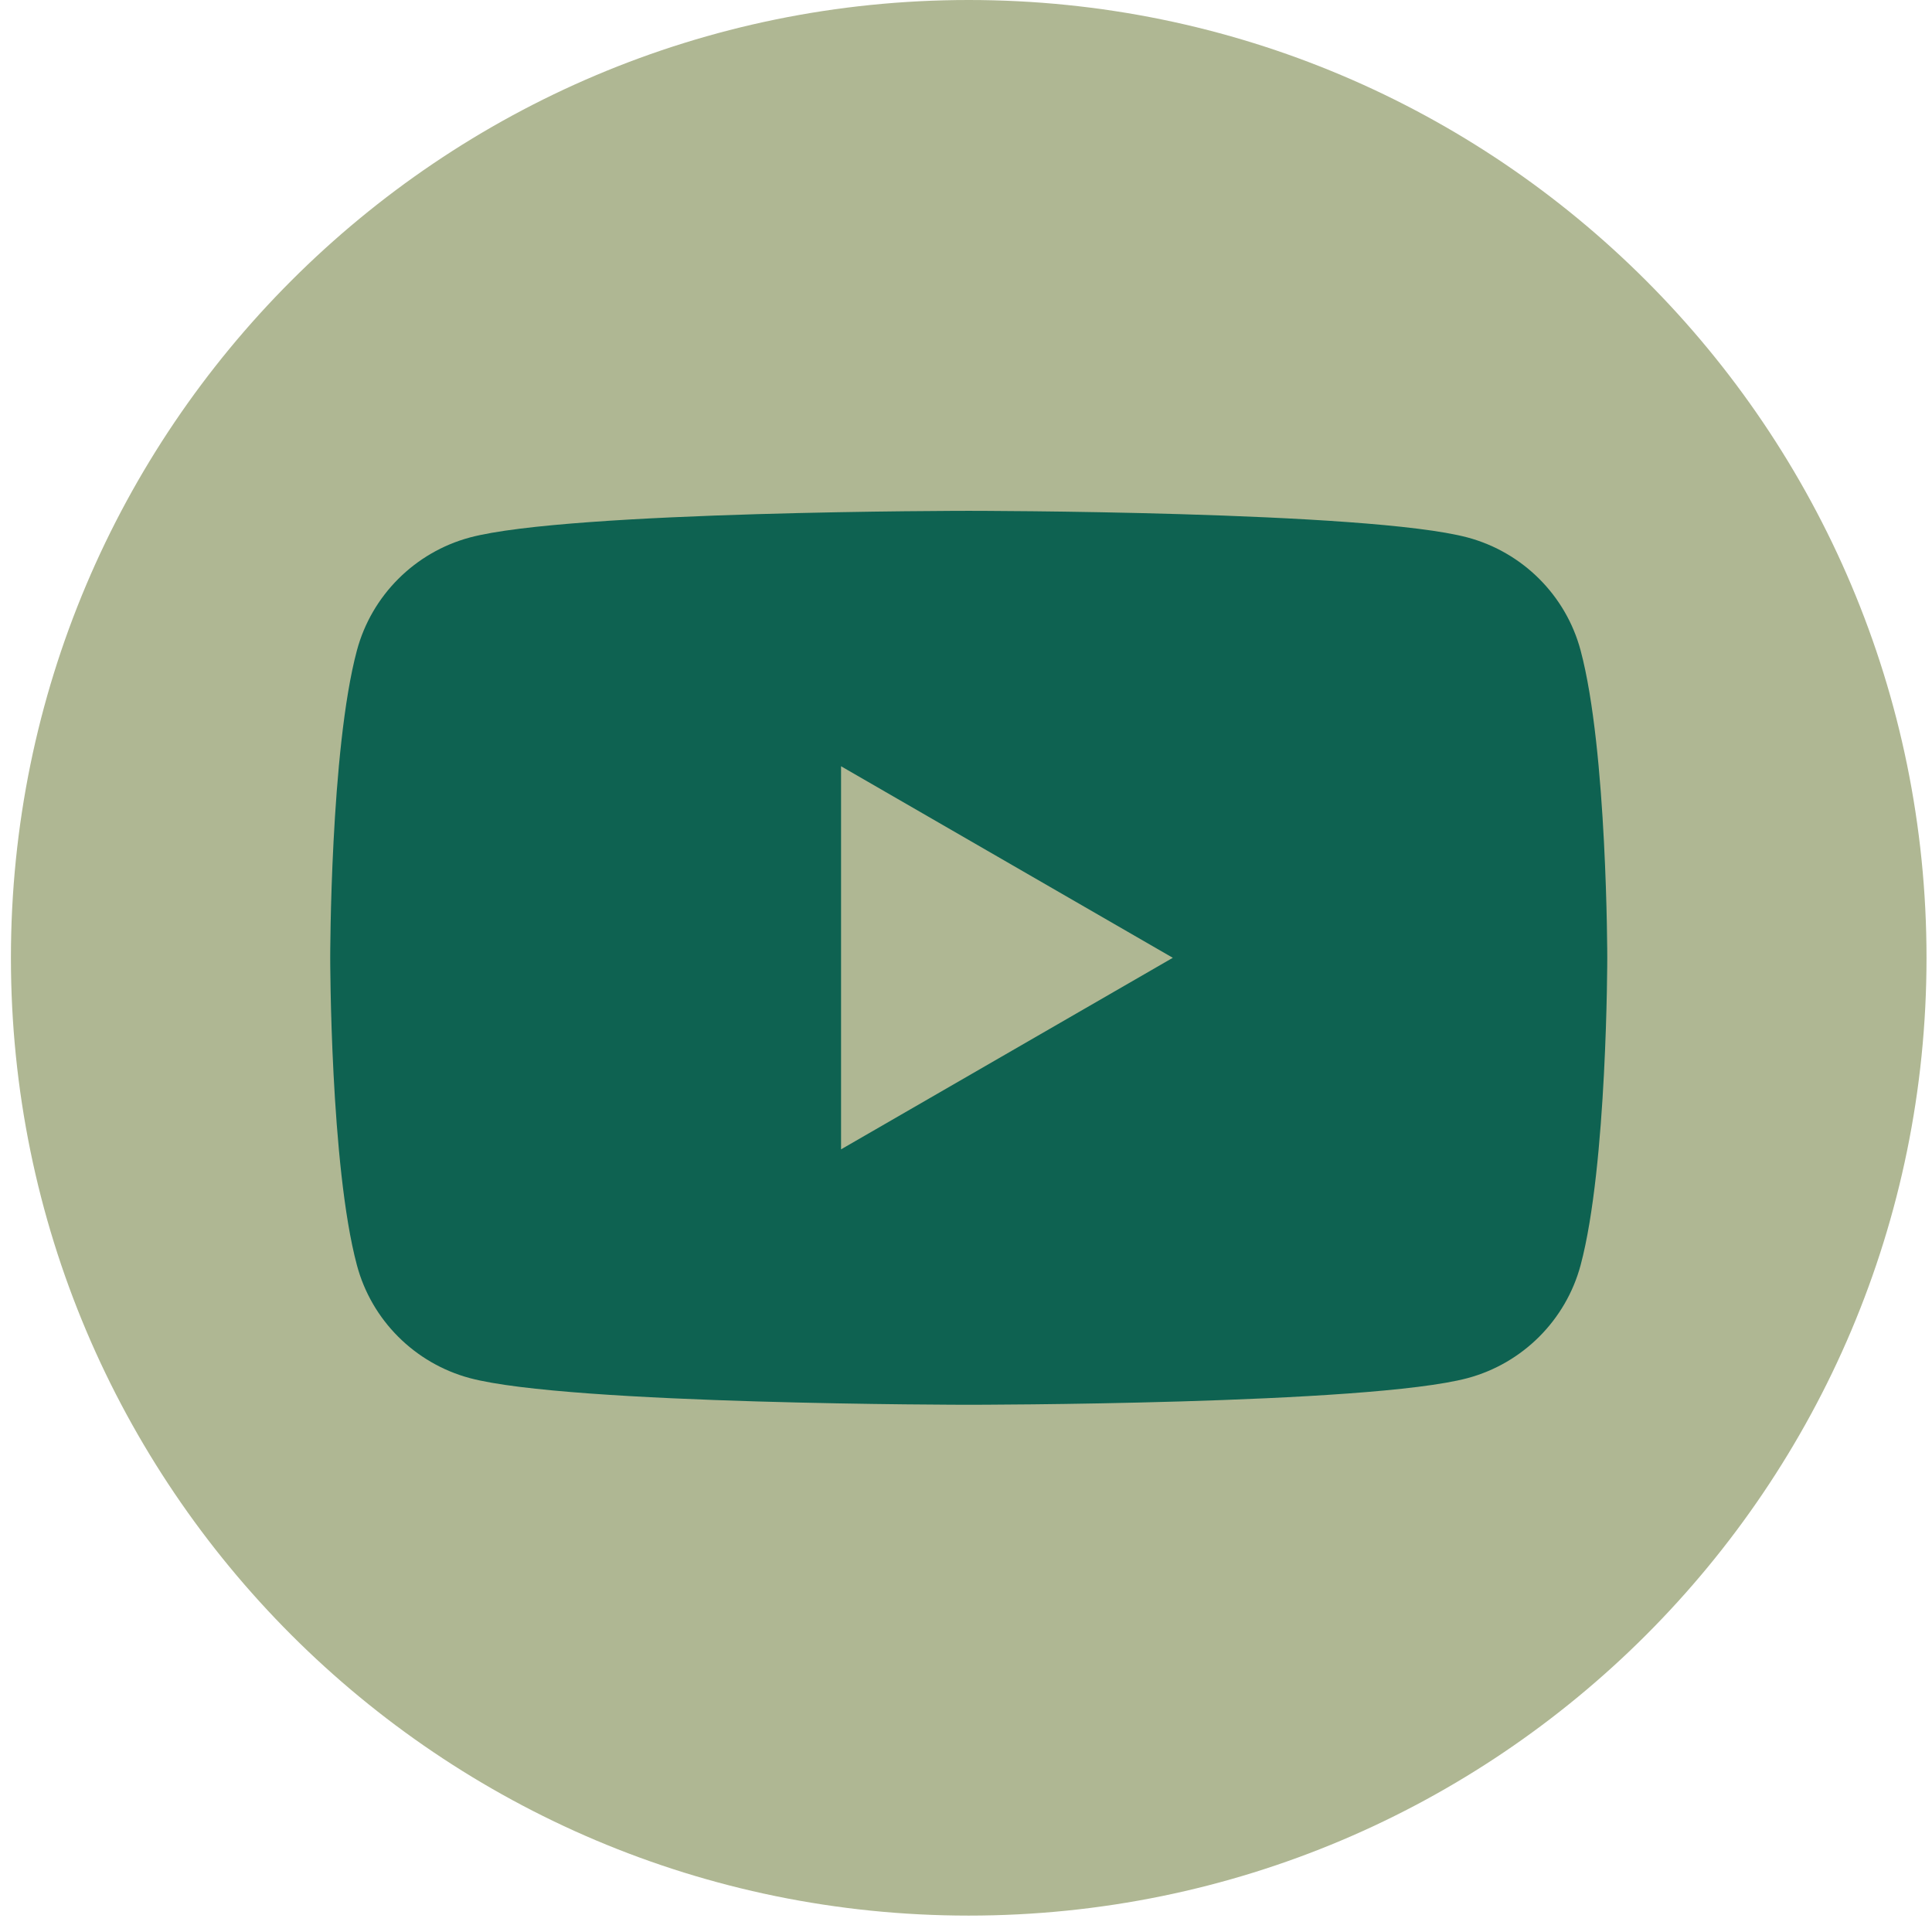
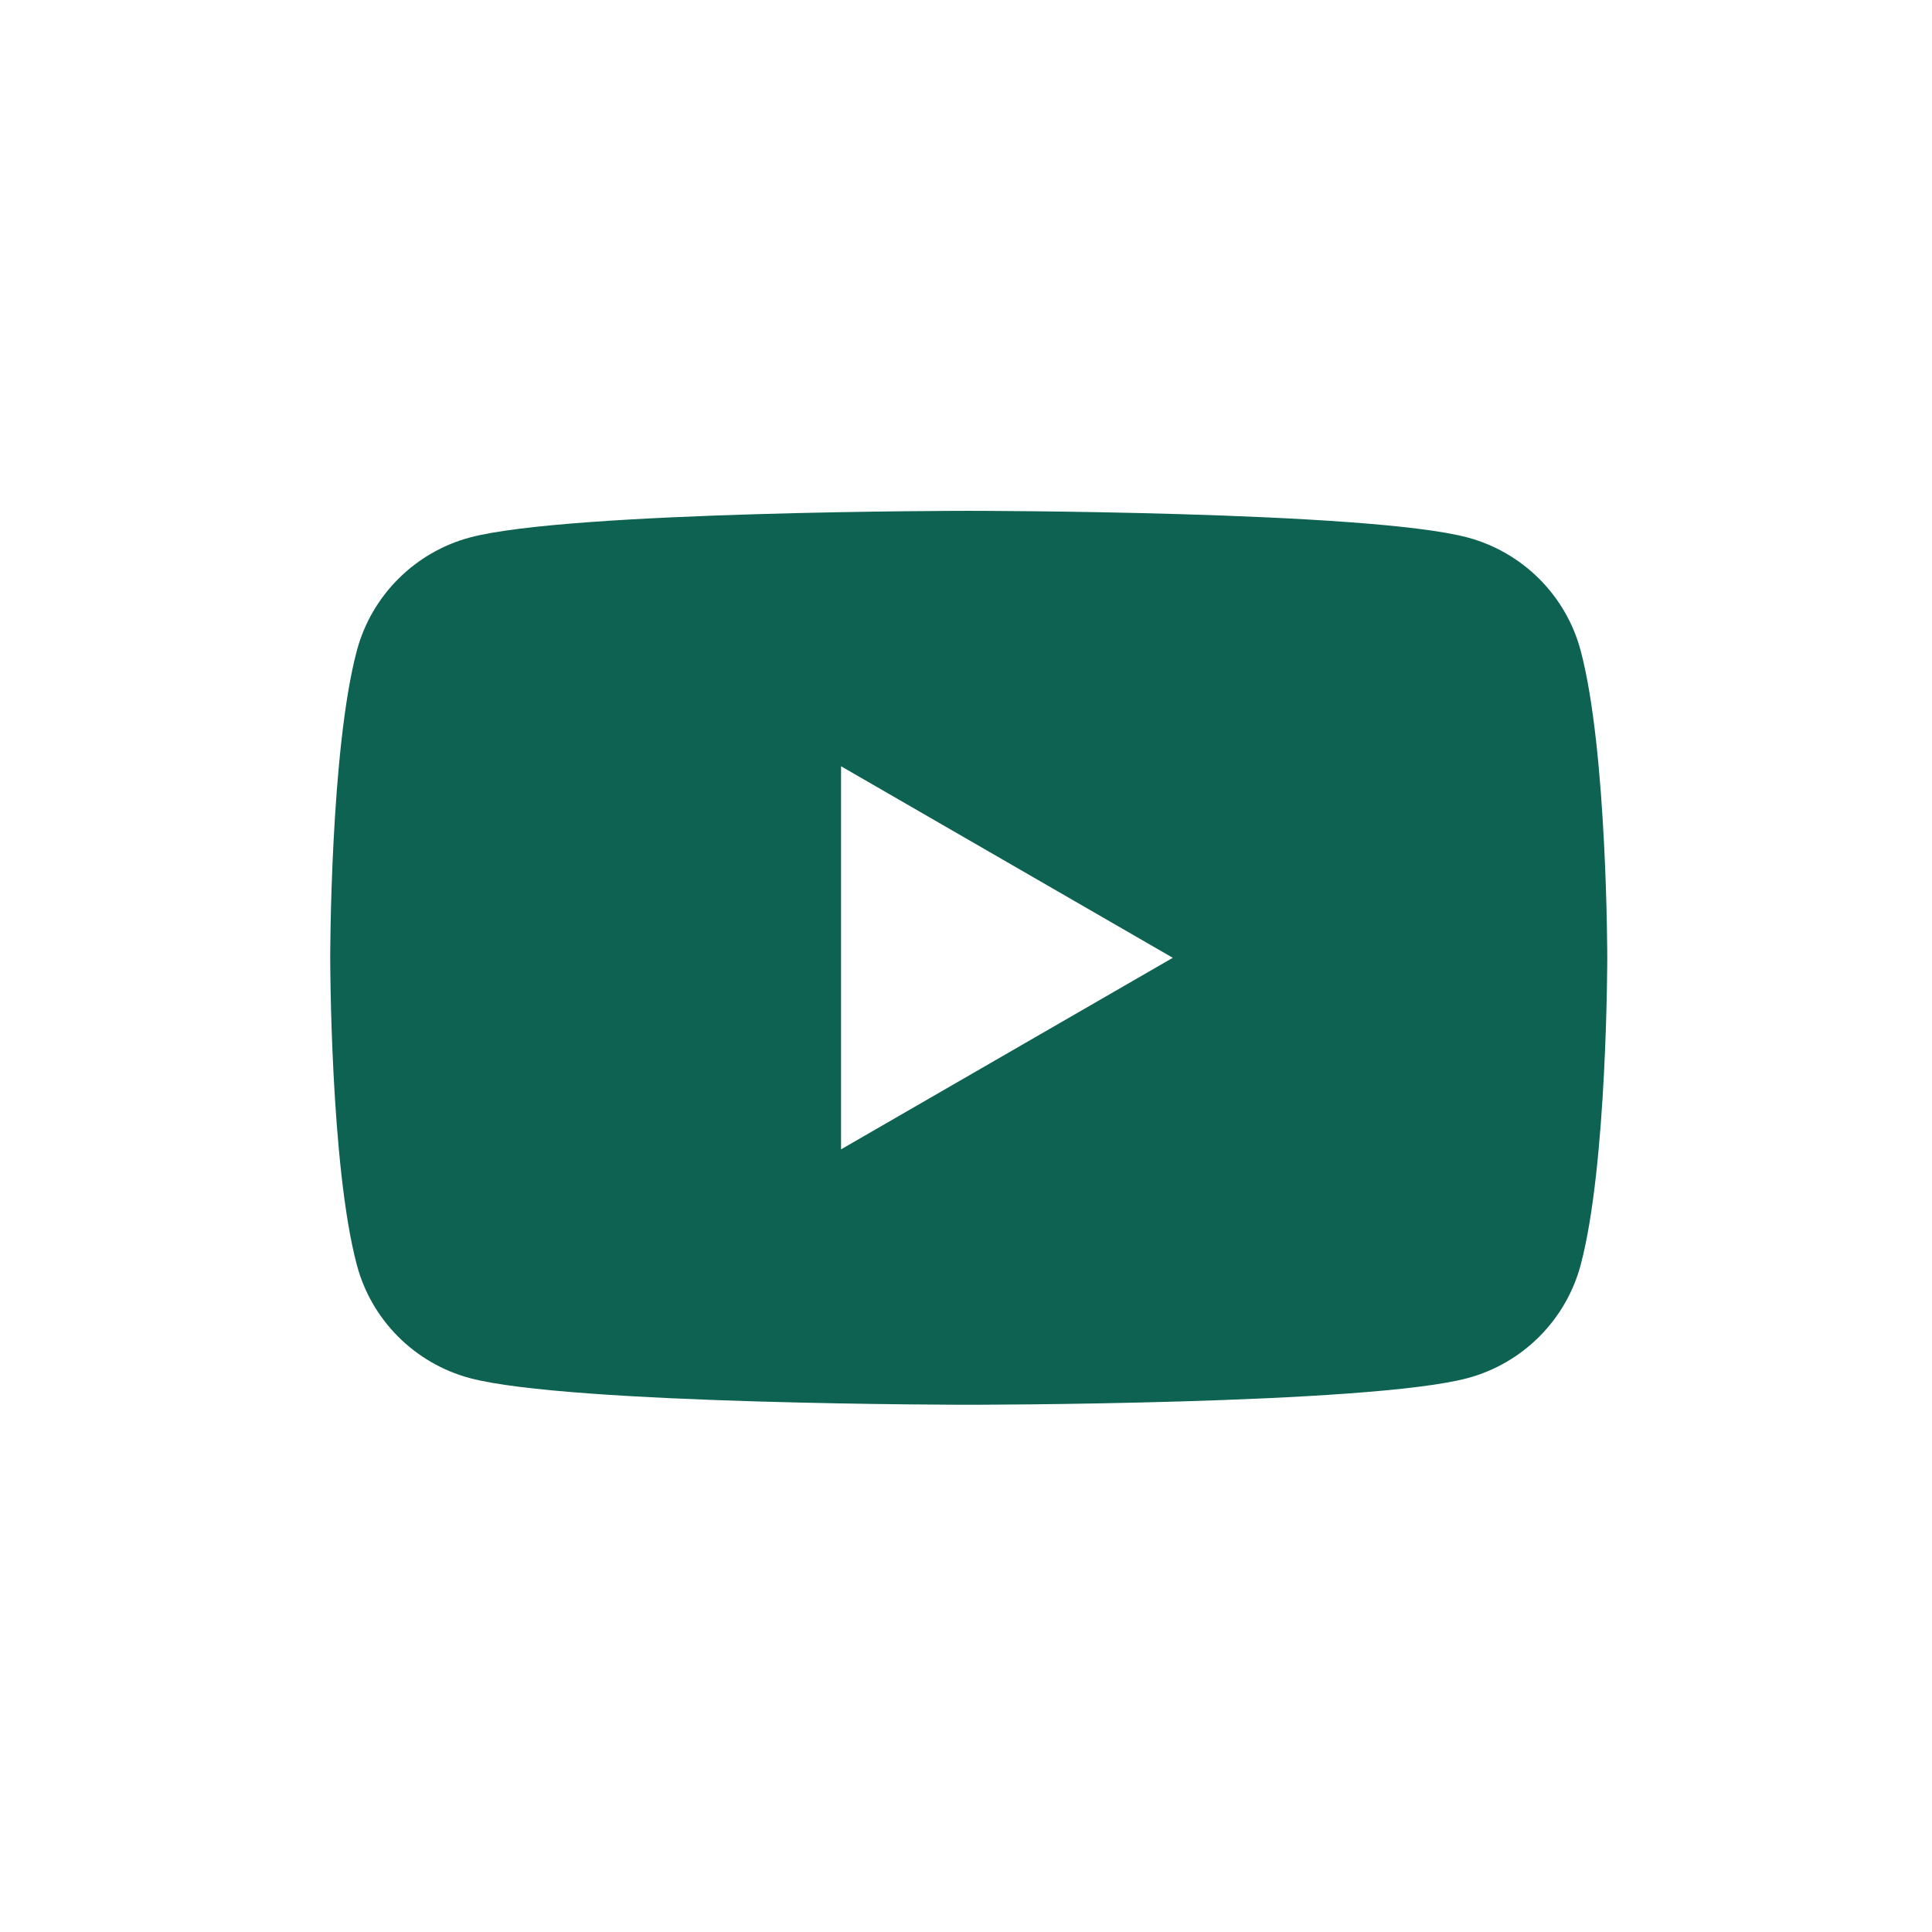
<svg xmlns="http://www.w3.org/2000/svg" width="49" height="49" viewBox="0 0 49 49" fill="none">
  <g id="Group">
-     <path id="Vector" d="M24.569 48.584C37.986 48.584 48.861 37.708 48.861 24.292C48.861 10.876 37.986 0 24.569 0C11.153 0 0.277 10.876 0.277 24.292C0.277 37.708 11.153 48.584 24.569 48.584Z" fill="#AFB793" />
    <path id="Vector_2" d="M40.088 16.497C39.717 15.104 38.62 14.007 37.223 13.632C34.697 12.956 24.57 12.956 24.57 12.956C24.57 12.956 14.443 12.956 11.916 13.632C10.524 14.007 9.426 15.101 9.052 16.497C8.375 19.023 8.375 24.292 8.375 24.292C8.375 24.292 8.375 29.561 9.052 32.087C9.422 33.48 10.52 34.578 11.916 34.952C14.443 35.628 24.57 35.628 24.57 35.628C24.57 35.628 34.697 35.628 37.223 34.952C38.616 34.578 39.714 33.483 40.088 32.087C40.764 29.561 40.764 24.292 40.764 24.292C40.764 24.292 40.764 19.023 40.088 16.497ZM21.331 29.15V19.434L29.745 24.292L21.331 29.15Z" fill="#0E6251" />
  </g>
</svg>